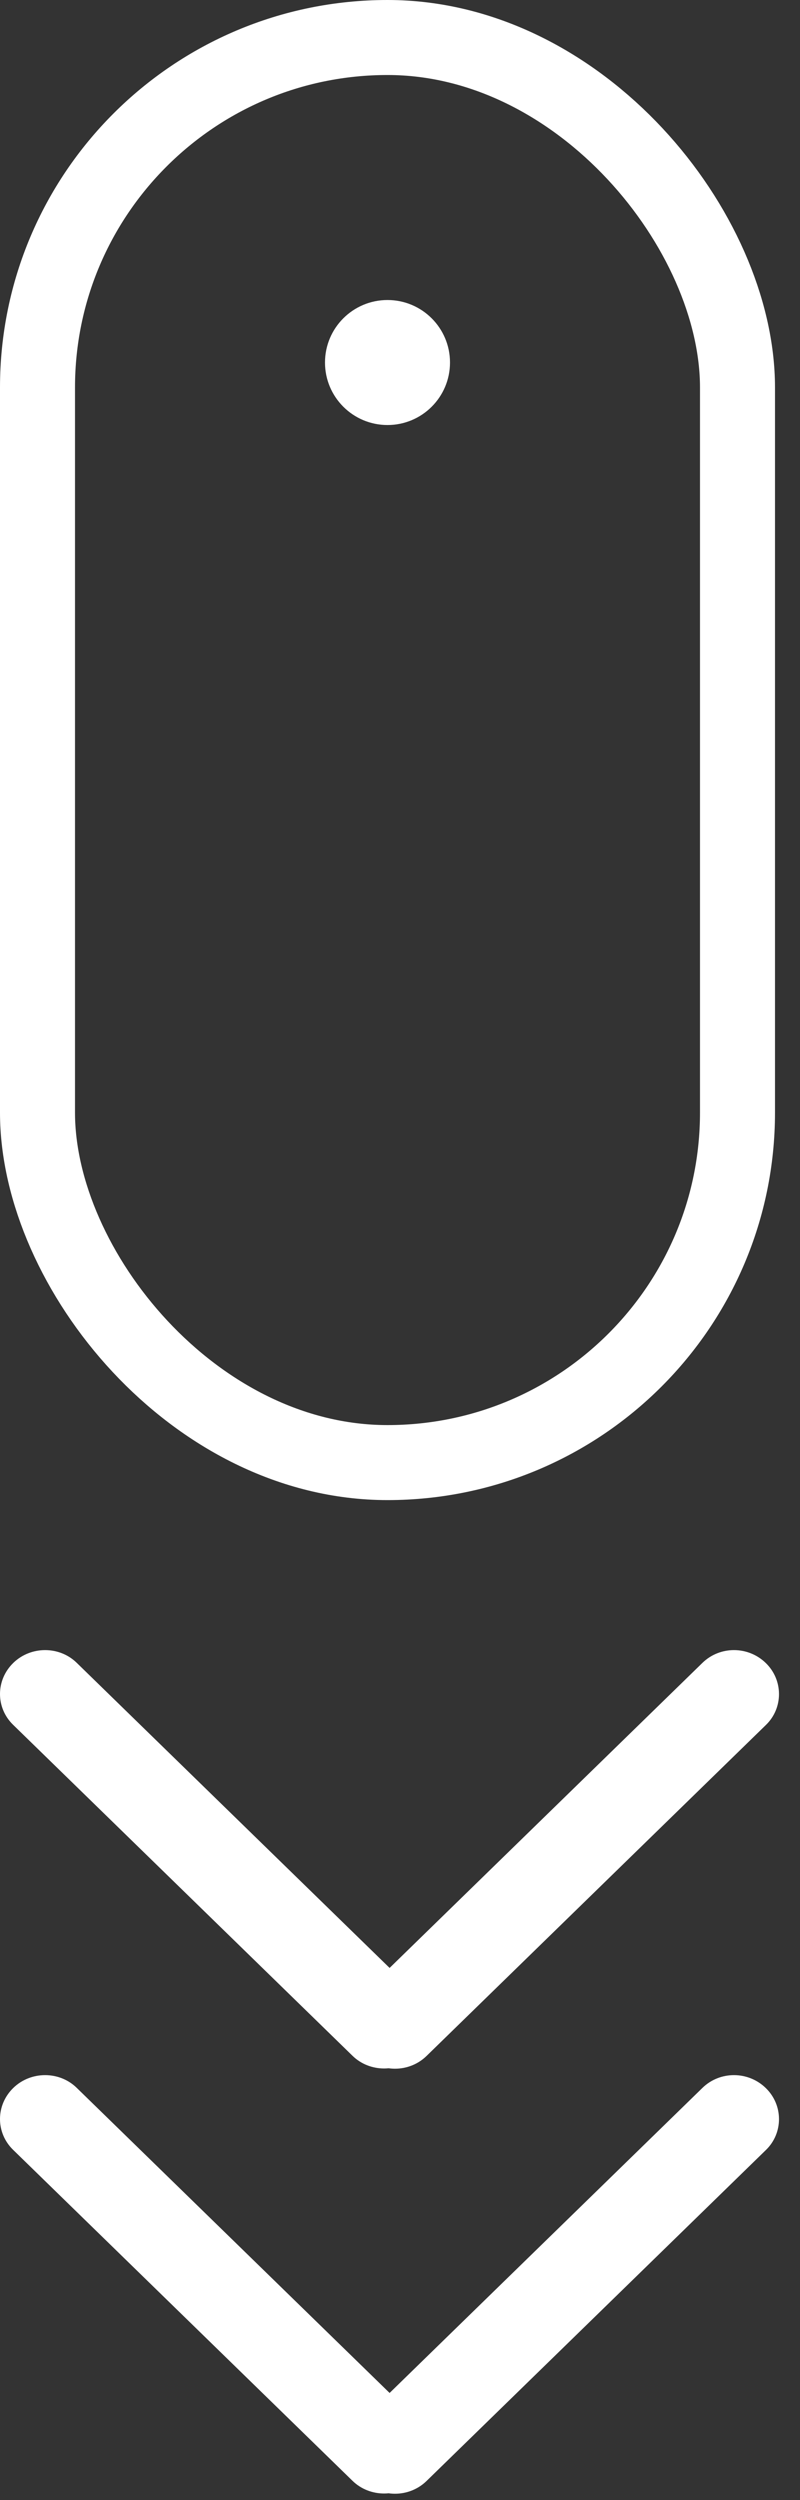
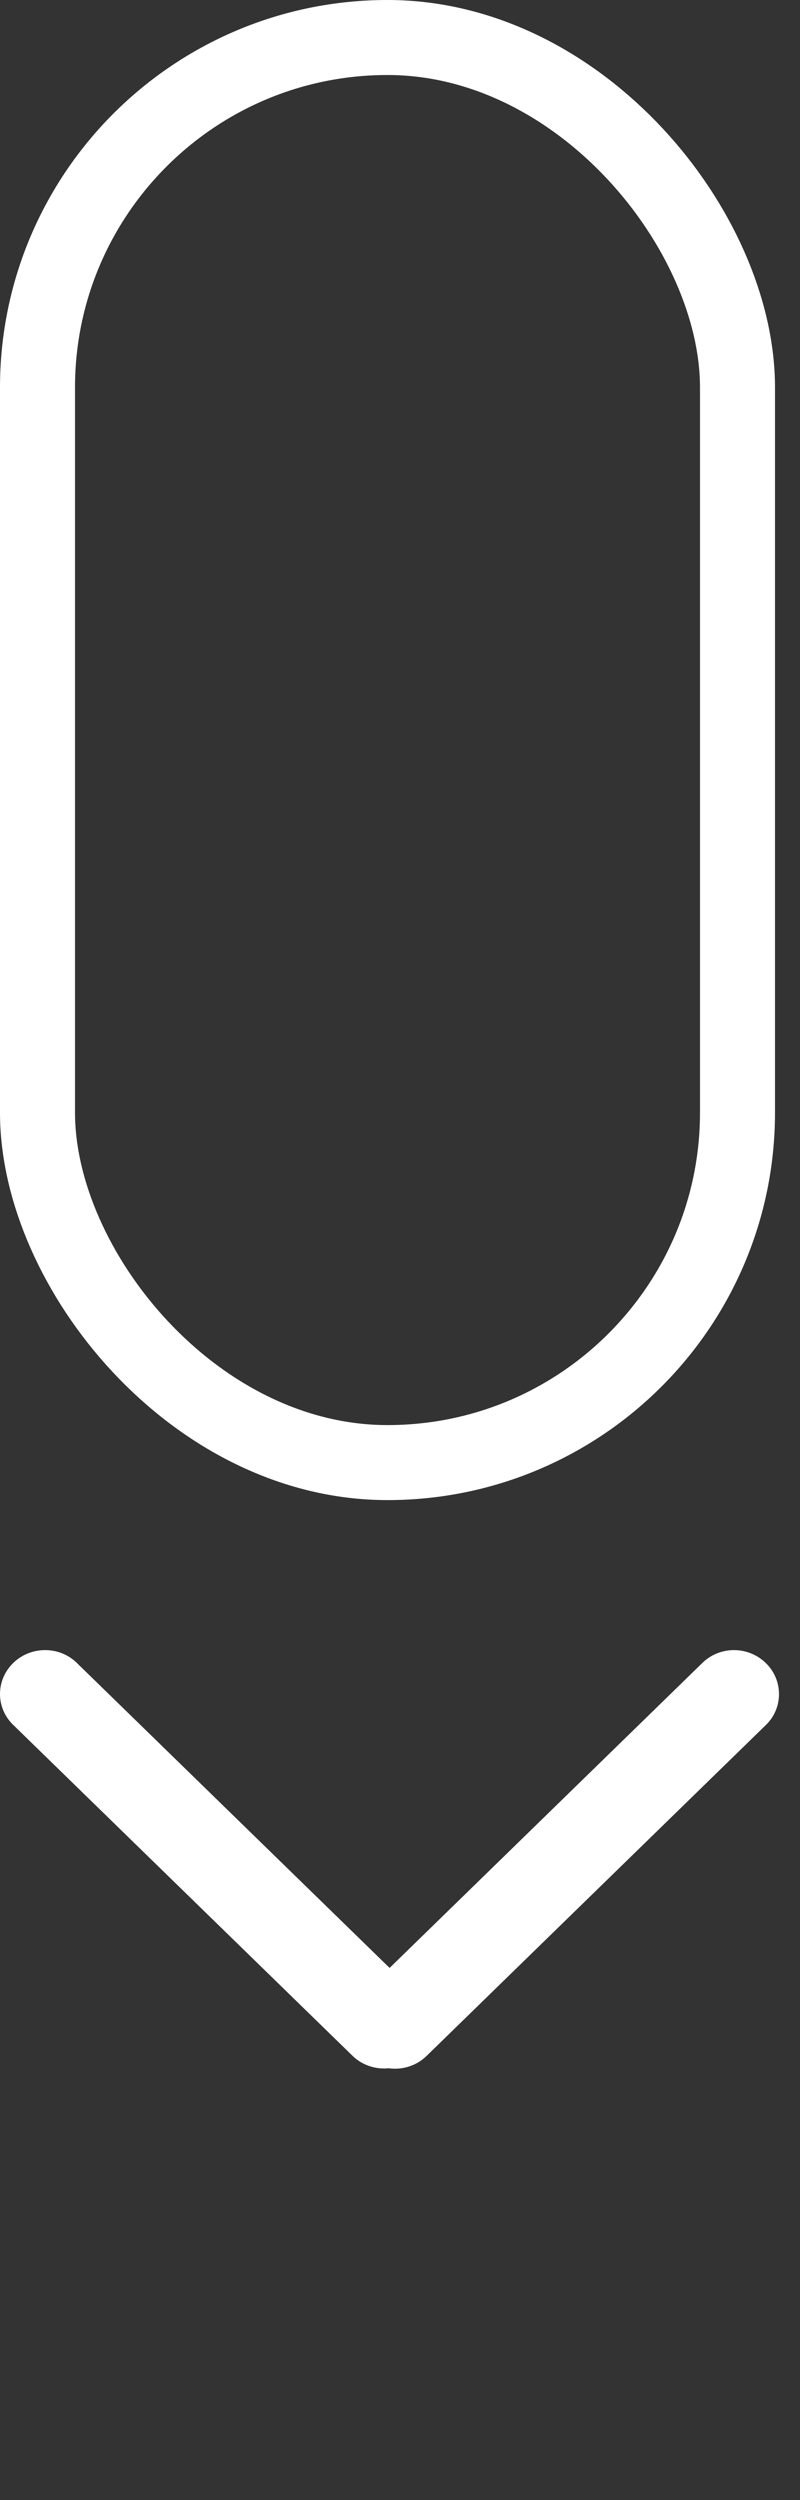
<svg xmlns="http://www.w3.org/2000/svg" width="32px" height="100px" viewBox="0 0 32 100" version="1.1">
  <rect x="0" y="0" width="32" height="100" fill="#333333" stroke="none" />
  <desc>Created with Sketch.</desc>
  <defs />
  <g id="Page-1" stroke="none" stroke-width="1" fill="none" fill-rule="evenodd">
    <g id="Reference-detail" transform="translate(-704, -762)">
      <g id="header">
        <g id="myš-ikona" transform="translate(704, 762)">
-           <circle id="Oval" fill="#FFFFFF" cx="15.5" cy="14.5" r="2.5" />
          <rect id="Rectangle-2" stroke="#FFFFFF" stroke-width="3" x="1.5" y="1.5" width="28" height="57" rx="14" />
          <path d="M0.531,66.513 C1.233,65.828 2.376,65.832 3.066,66.506 L16.646,79.748 C17.344,80.429 17.345,81.531 16.638,82.221 L16.638,82.221 C15.936,82.905 14.793,82.902 14.102,82.228 L0.523,68.986 C-0.175,68.305 -0.176,67.203 0.531,66.513" id="Rectangle-3" fill="#FFFFFF" />
-           <path d="M0.531,83.513 C1.233,82.828 2.376,82.832 3.066,83.506 L16.646,96.748 C17.344,97.429 17.345,98.531 16.638,99.221 L16.638,99.221 C15.936,99.905 14.793,99.902 14.102,99.228 L0.523,85.986 C-0.175,85.305 -0.176,84.203 0.531,83.513" id="Rectangle-3-Copy-2" fill="#FFFFFF" />
          <path d="M14.526,82.225 C13.824,81.54 13.828,80.426 14.518,79.752 L28.098,66.51 C28.796,65.829 29.926,65.828 30.633,66.518 L30.633,66.518 C31.336,67.203 31.332,68.317 30.641,68.99 L17.062,82.233 C16.364,82.913 15.233,82.915 14.526,82.225" id="Rectangle-3-Copy" fill="#FFFFFF" />
-           <path d="M14.526,99.225 C13.824,98.54 13.828,97.426 14.518,96.752 L28.098,83.51 C28.796,82.829 29.926,82.828 30.633,83.518 L30.633,83.518 C31.336,84.203 31.332,85.317 30.641,85.99 L17.062,99.233 C16.364,99.913 15.233,99.915 14.526,99.225" id="Rectangle-3-Copy-3" fill="#FFFFFF" />
        </g>
      </g>
    </g>
  </g>
</svg>